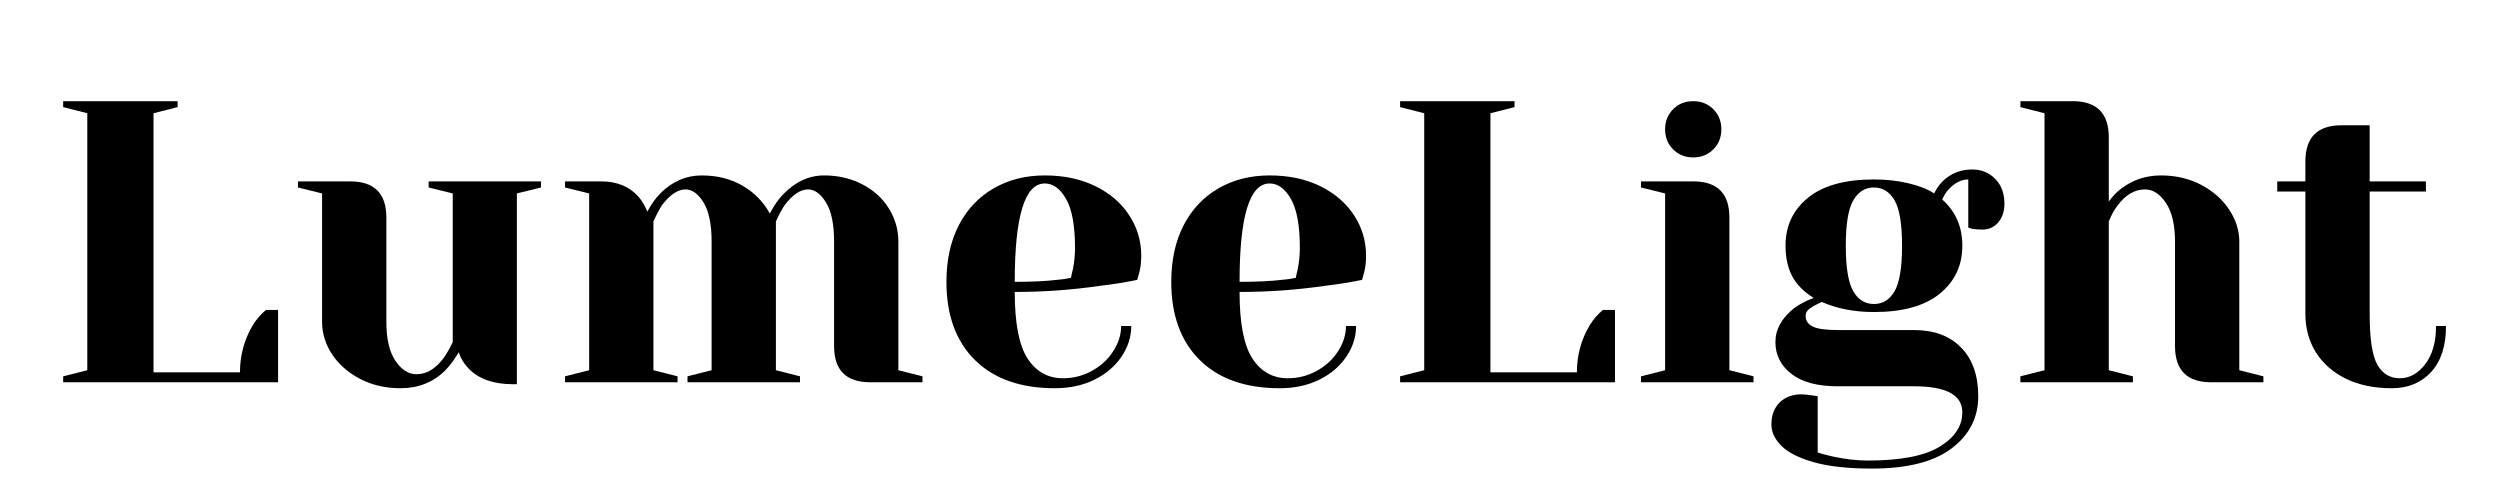
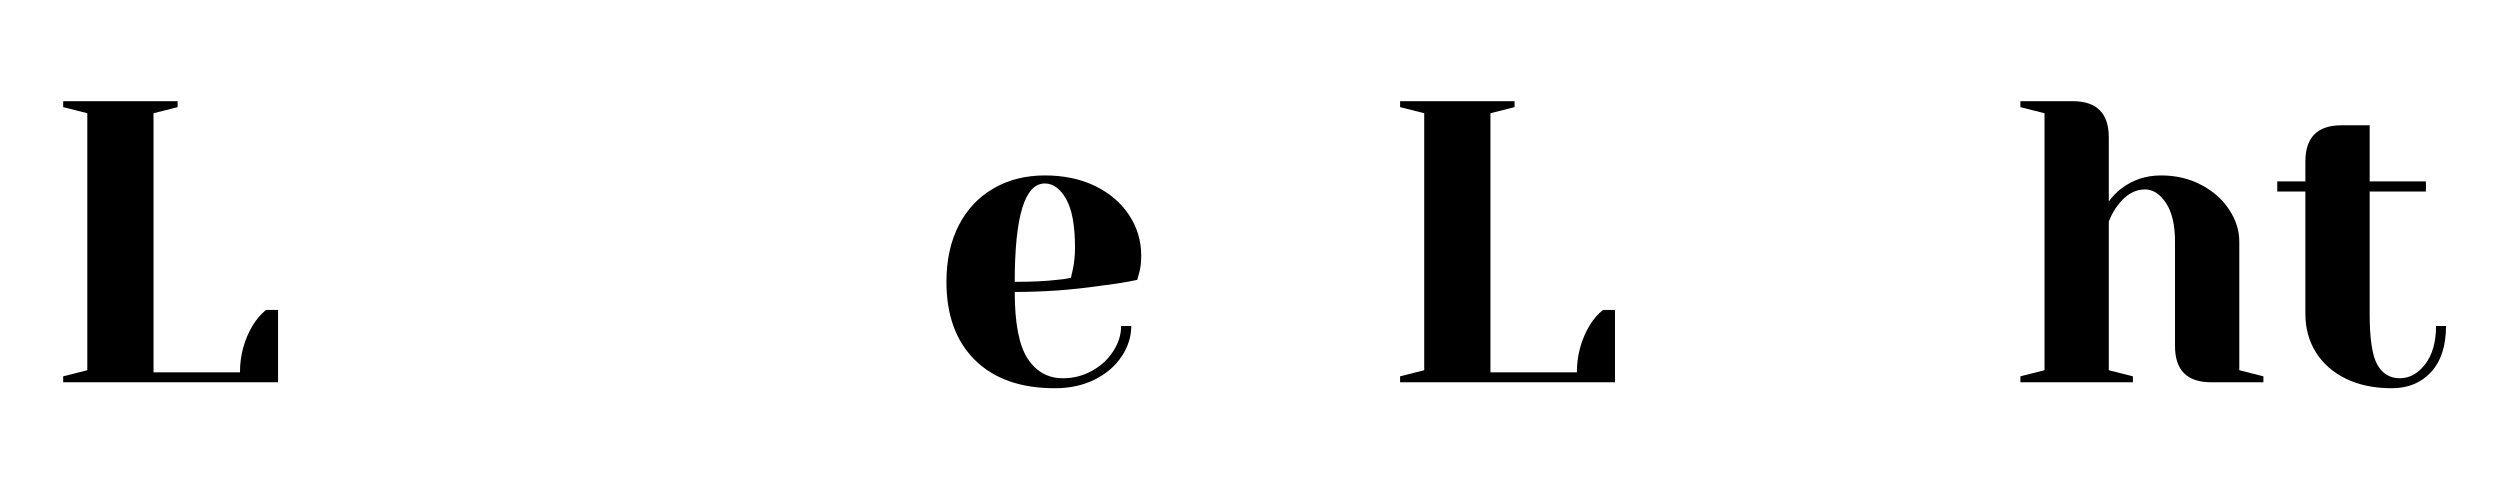
<svg xmlns="http://www.w3.org/2000/svg" width="350" zoomAndPan="magnify" viewBox="0 0 262.5 52.5" height="70" preserveAspectRatio="xMidYMid meet" version="1.0">
  <defs>
    <g />
  </defs>
  <g fill="#000000" fill-opacity="1">
    <g transform="translate(4.525, 40.139)">
      <g>
        <path d="M 2.109 -0.625 L 4.641 -1.266 L 4.641 -28.25 L 2.109 -28.891 L 2.109 -29.516 L 14.125 -29.516 L 14.125 -28.891 L 11.594 -28.25 L 11.594 -1.047 L 20.672 -1.047 C 20.672 -2.828 21.117 -4.473 22.016 -5.984 C 22.41 -6.629 22.875 -7.164 23.406 -7.594 L 24.672 -7.594 L 24.672 0 L 2.109 0 Z M 2.109 -0.625 " />
      </g>
    </g>
  </g>
  <g fill="#000000" fill-opacity="1">
    <g transform="translate(30.24, 40.139)">
      <g>
-         <path d="M 11.812 0.625 C 10.238 0.625 8.82 0.297 7.562 -0.359 C 6.312 -1.016 5.332 -1.875 4.625 -2.938 C 3.926 -4.008 3.578 -5.141 3.578 -6.328 L 3.578 -19.828 L 1.047 -20.453 L 1.047 -21.094 L 6.531 -21.094 C 9.062 -21.094 10.328 -19.828 10.328 -17.297 L 10.328 -6.328 C 10.328 -4.555 10.645 -3.195 11.281 -2.25 C 11.914 -1.312 12.656 -0.844 13.5 -0.844 C 14.539 -0.844 15.484 -1.406 16.328 -2.531 C 16.629 -2.945 16.953 -3.508 17.297 -4.219 L 17.297 -19.828 L 14.766 -20.453 L 14.766 -21.094 L 26.562 -21.094 L 26.562 -20.453 L 24.031 -19.828 L 24.031 0.203 L 23.609 0.203 C 21.555 0.203 20 -0.352 18.938 -1.469 C 18.457 -1.977 18.117 -2.539 17.922 -3.156 C 17.523 -2.457 17.062 -1.828 16.531 -1.266 C 15.27 -0.004 13.695 0.625 11.812 0.625 Z M 11.812 0.625 " />
-       </g>
+         </g>
    </g>
  </g>
  <g fill="#000000" fill-opacity="1">
    <g transform="translate(57.641, 40.139)">
      <g>
-         <path d="M 1.688 -0.625 L 4.219 -1.266 L 4.219 -19.828 L 1.688 -20.453 L 1.688 -21.094 L 5.484 -21.094 C 7.141 -21.094 8.445 -20.555 9.406 -19.484 C 9.77 -19.055 10.078 -18.535 10.328 -17.922 C 10.754 -18.711 11.207 -19.348 11.688 -19.828 C 12.945 -21.086 14.395 -21.719 16.031 -21.719 C 17.656 -21.719 19.086 -21.359 20.328 -20.641 C 21.566 -19.922 22.52 -18.945 23.188 -17.719 C 23.613 -18.531 24.066 -19.188 24.547 -19.688 C 25.836 -21.039 27.285 -21.719 28.891 -21.719 C 30.379 -21.719 31.719 -21.406 32.906 -20.781 C 34.102 -20.164 35.031 -19.32 35.688 -18.25 C 36.352 -17.188 36.688 -16.023 36.688 -14.766 L 36.688 -1.266 L 39.219 -0.625 L 39.219 0 L 33.734 0 C 31.203 0 29.938 -1.266 29.938 -3.797 L 29.938 -14.766 C 29.938 -16.586 29.656 -17.957 29.094 -18.875 C 28.531 -19.789 27.898 -20.25 27.203 -20.25 C 26.391 -20.25 25.562 -19.688 24.719 -18.562 C 24.375 -18.02 24.078 -17.457 23.828 -16.875 L 23.828 -1.266 L 26.359 -0.625 L 26.359 0 L 14.547 0 L 14.547 -0.625 L 17.078 -1.266 L 17.078 -14.766 C 17.078 -16.586 16.797 -17.957 16.234 -18.875 C 15.672 -19.789 15.039 -20.25 14.344 -20.25 C 13.52 -20.25 12.688 -19.688 11.844 -18.562 C 11.508 -18.02 11.219 -17.457 10.969 -16.875 L 10.969 -1.266 L 13.5 -0.625 L 13.5 0 L 1.688 0 Z M 1.688 -0.625 " />
-       </g>
+         </g>
    </g>
  </g>
  <g fill="#000000" fill-opacity="1">
    <g transform="translate(97.688, 40.139)">
      <g>
        <path d="M 13.078 0.625 C 9.473 0.625 6.672 -0.363 4.672 -2.344 C 2.68 -4.32 1.688 -7.055 1.688 -10.547 C 1.688 -12.816 2.117 -14.797 2.984 -16.484 C 3.859 -18.172 5.078 -19.461 6.641 -20.359 C 8.203 -21.266 9.992 -21.719 12.016 -21.719 C 14.047 -21.719 15.828 -21.336 17.359 -20.578 C 18.891 -19.816 20.066 -18.797 20.891 -17.516 C 21.723 -16.242 22.141 -14.832 22.141 -13.281 C 22.141 -12.582 22.066 -11.977 21.922 -11.469 L 21.719 -10.75 C 20.508 -10.5 19.203 -10.289 17.797 -10.125 C 14.848 -9.695 11.867 -9.484 8.859 -9.484 C 8.859 -6.223 9.305 -3.895 10.203 -2.5 C 11.109 -1.113 12.348 -0.422 13.922 -0.422 C 15.016 -0.422 16.031 -0.68 16.969 -1.203 C 17.914 -1.723 18.66 -2.41 19.203 -3.266 C 19.754 -4.117 20.031 -5 20.031 -5.906 L 21.094 -5.906 C 21.094 -4.781 20.754 -3.711 20.078 -2.703 C 19.398 -1.691 18.457 -0.883 17.25 -0.281 C 16.039 0.32 14.648 0.625 13.078 0.625 Z M 8.859 -10.547 C 10.66 -10.547 12.117 -10.613 13.234 -10.75 C 13.711 -10.781 14.223 -10.852 14.766 -10.969 C 14.785 -11.102 14.852 -11.41 14.969 -11.891 C 15.113 -12.598 15.188 -13.344 15.188 -14.125 C 15.188 -16.457 14.875 -18.164 14.25 -19.25 C 13.633 -20.332 12.891 -20.875 12.016 -20.875 C 9.91 -20.875 8.859 -17.43 8.859 -10.547 Z M 8.859 -10.547 " />
      </g>
    </g>
  </g>
  <g fill="#000000" fill-opacity="1">
    <g transform="translate(121.295, 40.139)">
      <g>
-         <path d="M 13.078 0.625 C 9.473 0.625 6.672 -0.363 4.672 -2.344 C 2.68 -4.32 1.688 -7.055 1.688 -10.547 C 1.688 -12.816 2.117 -14.797 2.984 -16.484 C 3.859 -18.172 5.078 -19.461 6.641 -20.359 C 8.203 -21.266 9.992 -21.719 12.016 -21.719 C 14.047 -21.719 15.828 -21.336 17.359 -20.578 C 18.891 -19.816 20.066 -18.797 20.891 -17.516 C 21.723 -16.242 22.141 -14.832 22.141 -13.281 C 22.141 -12.582 22.066 -11.977 21.922 -11.469 L 21.719 -10.75 C 20.508 -10.5 19.203 -10.289 17.797 -10.125 C 14.848 -9.695 11.867 -9.484 8.859 -9.484 C 8.859 -6.223 9.305 -3.895 10.203 -2.5 C 11.109 -1.113 12.348 -0.422 13.922 -0.422 C 15.016 -0.422 16.031 -0.68 16.969 -1.203 C 17.914 -1.723 18.66 -2.41 19.203 -3.266 C 19.754 -4.117 20.031 -5 20.031 -5.906 L 21.094 -5.906 C 21.094 -4.781 20.754 -3.711 20.078 -2.703 C 19.398 -1.691 18.457 -0.883 17.25 -0.281 C 16.039 0.32 14.648 0.625 13.078 0.625 Z M 8.859 -10.547 C 10.66 -10.547 12.117 -10.613 13.234 -10.75 C 13.711 -10.781 14.223 -10.852 14.766 -10.969 C 14.785 -11.102 14.852 -11.41 14.969 -11.891 C 15.113 -12.598 15.188 -13.344 15.188 -14.125 C 15.188 -16.457 14.875 -18.164 14.25 -19.25 C 13.633 -20.332 12.891 -20.875 12.016 -20.875 C 9.91 -20.875 8.859 -17.43 8.859 -10.547 Z M 8.859 -10.547 " />
-       </g>
+         </g>
    </g>
  </g>
  <g fill="#000000" fill-opacity="1">
    <g transform="translate(144.902, 40.139)">
      <g>
        <path d="M 2.109 -0.625 L 4.641 -1.266 L 4.641 -28.25 L 2.109 -28.891 L 2.109 -29.516 L 14.125 -29.516 L 14.125 -28.891 L 11.594 -28.25 L 11.594 -1.047 L 20.672 -1.047 C 20.672 -2.828 21.117 -4.473 22.016 -5.984 C 22.41 -6.629 22.875 -7.164 23.406 -7.594 L 24.672 -7.594 L 24.672 0 L 2.109 0 Z M 2.109 -0.625 " />
      </g>
    </g>
  </g>
  <g fill="#000000" fill-opacity="1">
    <g transform="translate(170.617, 40.139)">
      <g>
-         <path d="M 1.688 -0.625 L 4.219 -1.266 L 4.219 -19.828 L 1.688 -20.453 L 1.688 -21.094 L 7.172 -21.094 C 9.703 -21.094 10.969 -19.828 10.969 -17.297 L 10.969 -1.266 L 13.5 -0.625 L 13.5 0 L 1.688 0 Z M 7.172 -23.609 C 6.328 -23.609 5.625 -23.891 5.062 -24.453 C 4.5 -25.016 4.219 -25.719 4.219 -26.562 C 4.219 -27.406 4.5 -28.109 5.062 -28.672 C 5.625 -29.234 6.328 -29.516 7.172 -29.516 C 8.016 -29.516 8.719 -29.234 9.281 -28.672 C 9.844 -28.109 10.125 -27.406 10.125 -26.562 C 10.125 -25.719 9.844 -25.016 9.281 -24.453 C 8.719 -23.891 8.016 -23.609 7.172 -23.609 Z M 7.172 -23.609 " />
-       </g>
+         </g>
    </g>
  </g>
  <g fill="#000000" fill-opacity="1">
    <g transform="translate(184.95, 40.139)">
      <g>
-         <path d="M 11.594 9.062 C 9.094 9.062 7.055 8.836 5.484 8.391 C 3.91 7.941 2.773 7.363 2.078 6.656 C 1.391 5.957 1.047 5.211 1.047 4.422 C 1.047 3.473 1.332 2.707 1.906 2.125 C 2.488 1.551 3.258 1.266 4.219 1.266 C 4.438 1.266 4.844 1.305 5.438 1.391 L 5.906 1.469 L 5.906 7.375 C 6.238 7.488 6.77 7.629 7.5 7.797 C 8.801 8.078 10.023 8.219 11.172 8.219 C 14.609 8.219 17.117 7.734 18.703 6.766 C 20.297 5.797 21.094 4.594 21.094 3.156 C 21.094 1.332 19.406 0.422 16.031 0.422 L 8.016 0.422 C 5.898 0.422 4.281 -0.008 3.156 -0.875 C 2.031 -1.75 1.469 -2.863 1.469 -4.219 C 1.469 -5.562 2.129 -6.754 3.453 -7.797 C 3.992 -8.191 4.672 -8.547 5.484 -8.859 C 4.441 -9.504 3.688 -10.27 3.219 -11.156 C 2.758 -12.039 2.531 -13.102 2.531 -14.344 C 2.531 -16.414 3.316 -18.094 4.891 -19.375 C 6.461 -20.656 8.77 -21.297 11.812 -21.297 C 13.133 -21.297 14.348 -21.16 15.453 -20.891 C 16.566 -20.629 17.461 -20.273 18.141 -19.828 C 18.359 -20.297 18.648 -20.719 19.016 -21.094 C 19.859 -21.926 20.898 -22.344 22.141 -22.344 C 23.098 -22.344 23.898 -22.016 24.547 -21.359 C 25.191 -20.703 25.516 -19.836 25.516 -18.766 C 25.516 -17.953 25.297 -17.289 24.859 -16.781 C 24.422 -16.281 23.863 -16.031 23.188 -16.031 C 22.883 -16.031 22.535 -16.055 22.141 -16.109 L 21.719 -16.234 L 21.719 -21.297 C 20.988 -21.297 20.301 -20.945 19.656 -20.25 C 19.395 -19.988 19.172 -19.633 18.984 -19.188 C 20.391 -17.945 21.094 -16.332 21.094 -14.344 C 21.094 -12.258 20.301 -10.578 18.719 -9.297 C 17.145 -8.016 14.844 -7.375 11.812 -7.375 C 9.781 -7.375 7.953 -7.727 6.328 -8.438 L 5.484 -8.016 C 5.203 -7.848 4.988 -7.688 4.844 -7.531 C 4.707 -7.375 4.641 -7.18 4.641 -6.953 C 4.641 -6.473 4.883 -6.109 5.375 -5.859 C 5.863 -5.609 6.742 -5.484 8.016 -5.484 L 16.031 -5.484 C 18.133 -5.484 19.781 -4.867 20.969 -3.641 C 22.164 -2.422 22.766 -0.719 22.766 1.469 C 22.766 3.719 21.828 5.547 19.953 6.953 C 18.086 8.359 15.301 9.062 11.594 9.062 Z M 11.812 -8.219 C 12.738 -8.219 13.461 -8.664 13.984 -9.562 C 14.504 -10.469 14.766 -12.062 14.766 -14.344 C 14.766 -16.613 14.504 -18.195 13.984 -19.094 C 13.461 -20 12.738 -20.453 11.812 -20.453 C 10.883 -20.453 10.16 -20 9.641 -19.094 C 9.117 -18.195 8.859 -16.613 8.859 -14.344 C 8.859 -12.062 9.117 -10.469 9.641 -9.562 C 10.16 -8.664 10.883 -8.219 11.812 -8.219 Z M 11.812 -8.219 " />
-       </g>
+         </g>
    </g>
  </g>
  <g fill="#000000" fill-opacity="1">
    <g transform="translate(210.454, 40.139)">
      <g>
        <path d="M 1.688 -0.625 L 4.219 -1.266 L 4.219 -28.25 L 1.688 -28.891 L 1.688 -29.516 L 7.172 -29.516 C 9.703 -29.516 10.969 -28.25 10.969 -25.719 L 10.969 -18.984 C 11.383 -19.547 11.816 -19.992 12.266 -20.328 C 13.473 -21.254 14.867 -21.719 16.453 -21.719 C 18.023 -21.719 19.438 -21.383 20.688 -20.719 C 21.938 -20.062 22.91 -19.195 23.609 -18.125 C 24.316 -17.062 24.672 -15.941 24.672 -14.766 L 24.672 -1.266 L 27.203 -0.625 L 27.203 0 L 21.719 0 C 19.188 0 17.922 -1.266 17.922 -3.797 L 17.922 -14.766 C 17.922 -16.535 17.602 -17.891 16.969 -18.828 C 16.344 -19.773 15.609 -20.25 14.766 -20.25 C 13.691 -20.25 12.734 -19.688 11.891 -18.562 C 11.523 -18.082 11.219 -17.52 10.969 -16.875 L 10.969 -1.266 L 13.5 -0.625 L 13.5 0 L 1.688 0 Z M 1.688 -0.625 " />
      </g>
    </g>
  </g>
  <g fill="#000000" fill-opacity="1">
    <g transform="translate(238.487, 40.139)">
      <g>
        <path d="M 12.656 0.625 C 10.801 0.625 9.191 0.289 7.828 -0.375 C 6.461 -1.051 5.41 -1.977 4.672 -3.156 C 3.941 -4.344 3.578 -5.68 3.578 -7.172 L 3.578 -20.031 L 0.625 -20.031 L 0.625 -21.094 L 3.578 -21.094 L 3.578 -23.188 C 3.578 -25.719 4.844 -26.984 7.375 -26.984 L 10.328 -26.984 L 10.328 -21.094 L 16.234 -21.094 L 16.234 -20.031 L 10.328 -20.031 L 10.328 -7.172 C 10.328 -4.586 10.594 -2.816 11.125 -1.859 C 11.664 -0.898 12.457 -0.422 13.5 -0.422 C 14.508 -0.422 15.395 -0.91 16.156 -1.891 C 16.914 -2.879 17.297 -4.219 17.297 -5.906 L 18.344 -5.906 C 18.344 -3.82 17.82 -2.211 16.781 -1.078 C 15.738 0.055 14.363 0.625 12.656 0.625 Z M 12.656 0.625 " />
      </g>
    </g>
  </g>
</svg>